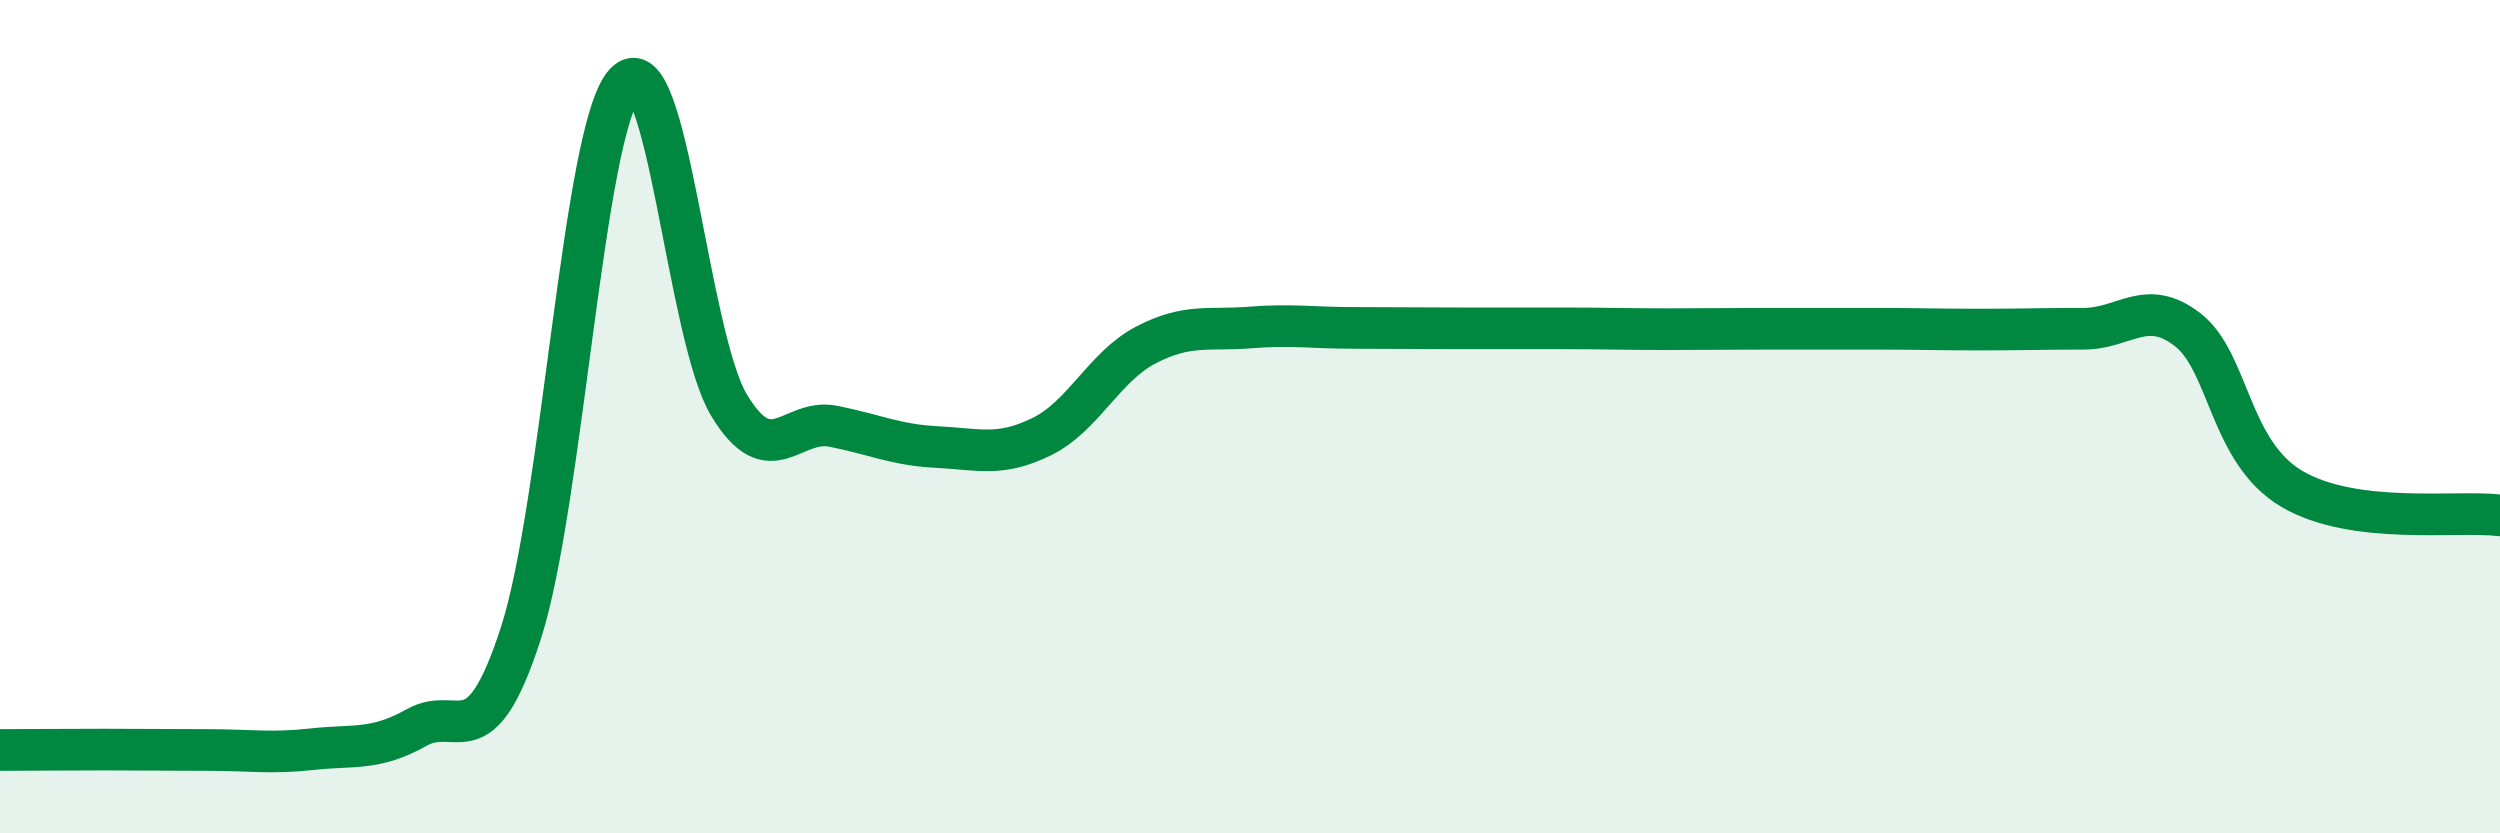
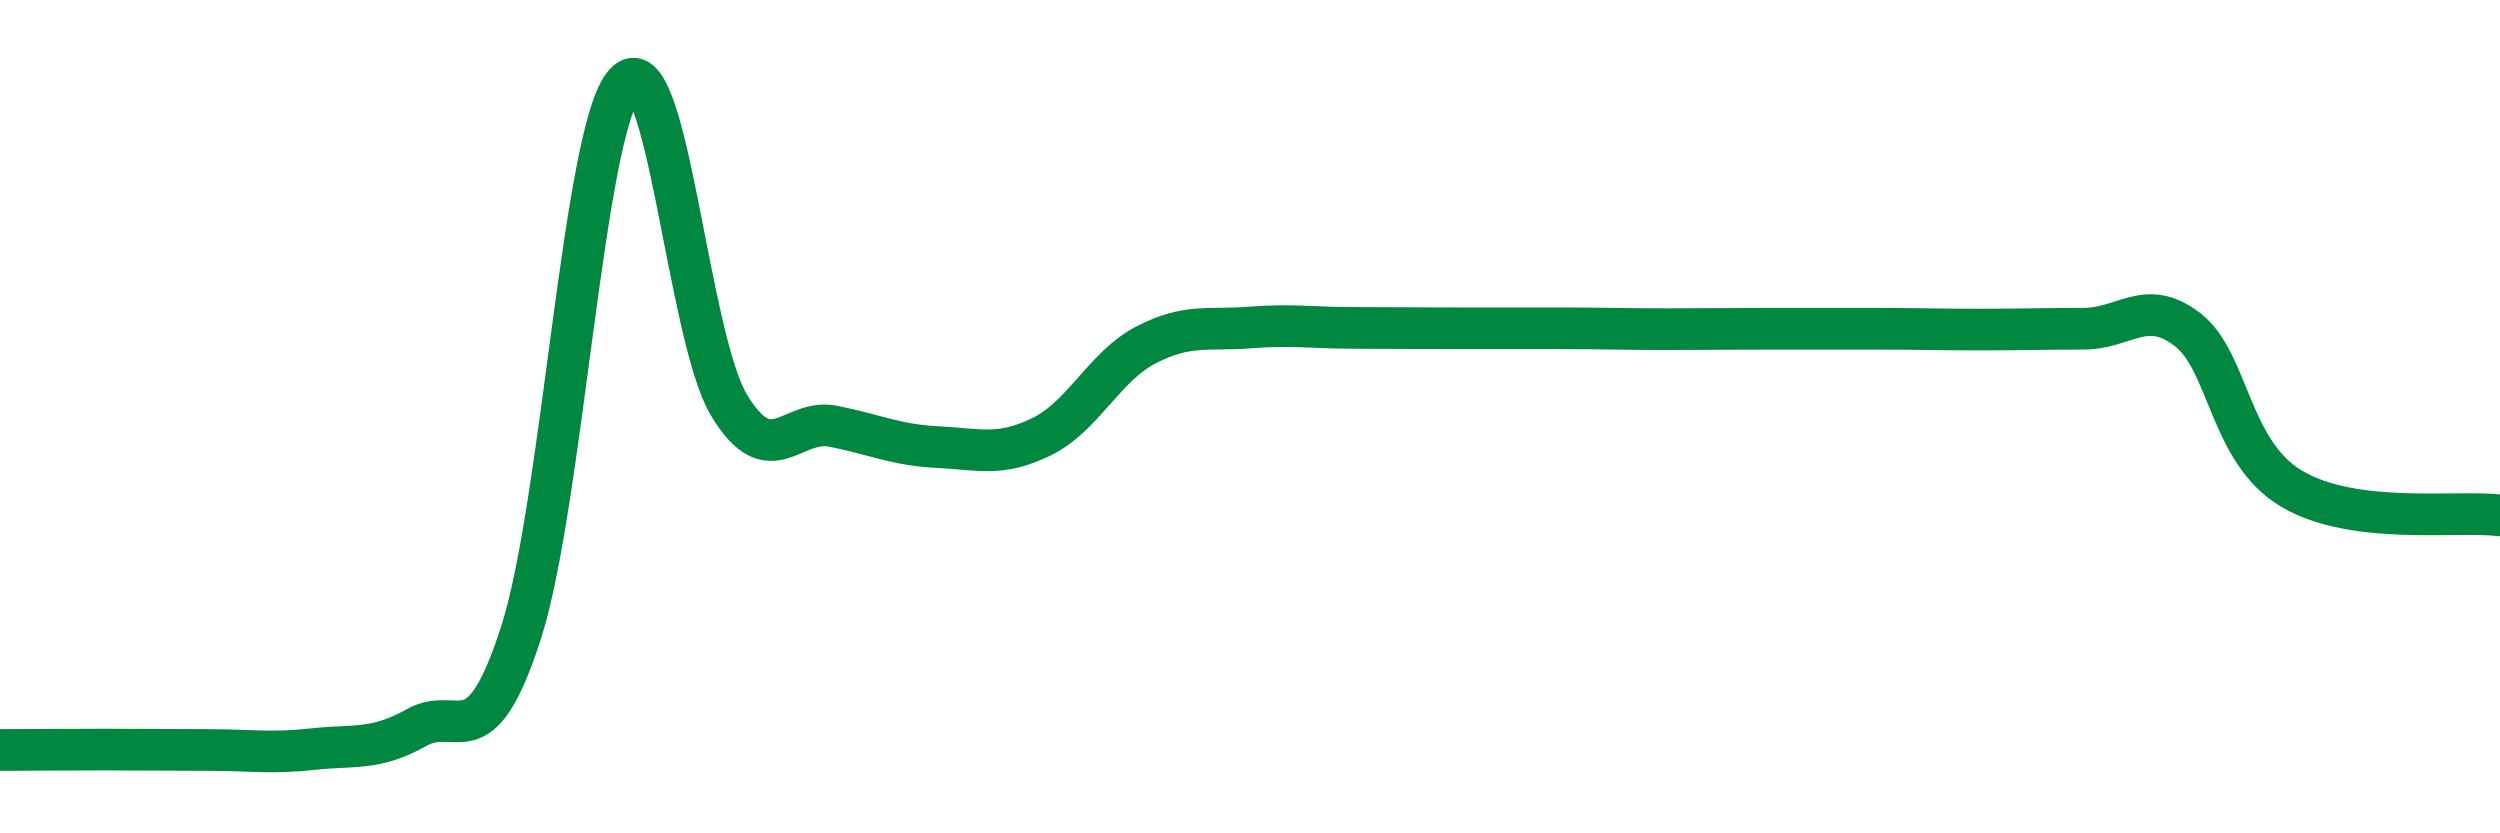
<svg xmlns="http://www.w3.org/2000/svg" width="60" height="20" viewBox="0 0 60 20">
-   <path d="M 0,18 C 0.5,18 1.5,17.99 2.5,17.99 C 3.5,17.99 4,18 5,18 C 6,18 6.5,18.09 7.5,17.98 C 8.5,17.87 9,18.02 10,17.46 C 11,16.9 11.5,18.29 12.5,15.2 C 13.5,12.11 14,3.09 15,2 C 16,0.91 16.5,8.08 17.5,9.73 C 18.5,11.38 19,10.03 20,10.23 C 21,10.43 21.5,10.68 22.5,10.73 C 23.5,10.78 24,10.97 25,10.48 C 26,9.99 26.5,8.8 27.5,8.28 C 28.5,7.76 29,7.94 30,7.86 C 31,7.78 31.5,7.87 32.5,7.87 C 33.5,7.87 34,7.88 35,7.88 C 36,7.88 36.5,7.88 37.5,7.88 C 38.5,7.88 39,7.9 40,7.9 C 41,7.9 41.5,7.89 42.5,7.89 C 43.5,7.89 44,7.89 45,7.89 C 46,7.89 46.5,7.91 47.5,7.91 C 48.5,7.91 49,7.89 50,7.89 C 51,7.89 51.5,7.14 52.5,7.91 C 53.5,8.68 53.5,10.84 55,11.73 C 56.5,12.62 59,12.24 60,12.37L60 20L0 20Z" fill="#008740" opacity="0.1" stroke-linecap="round" stroke-linejoin="round" />
  <path d="M 0,18 C 0.5,18 1.5,17.99 2.5,17.99 C 3.5,17.99 4,18 5,18 C 6,18 6.5,18.09 7.5,17.98 C 8.5,17.87 9,18.02 10,17.46 C 11,16.9 11.5,18.29 12.5,15.2 C 13.5,12.11 14,3.09 15,2 C 16,0.91 16.5,8.08 17.5,9.73 C 18.5,11.38 19,10.03 20,10.23 C 21,10.43 21.5,10.68 22.5,10.73 C 23.5,10.78 24,10.97 25,10.48 C 26,9.99 26.5,8.8 27.5,8.28 C 28.5,7.76 29,7.94 30,7.86 C 31,7.78 31.5,7.87 32.5,7.87 C 33.5,7.87 34,7.88 35,7.88 C 36,7.88 36.5,7.88 37.5,7.88 C 38.5,7.88 39,7.9 40,7.9 C 41,7.9 41.5,7.89 42.5,7.89 C 43.5,7.89 44,7.89 45,7.89 C 46,7.89 46.5,7.91 47.5,7.91 C 48.5,7.91 49,7.89 50,7.89 C 51,7.89 51.5,7.14 52.5,7.91 C 53.5,8.68 53.5,10.84 55,11.73 C 56.5,12.62 59,12.24 60,12.37" stroke="#008740" stroke-width="1" fill="none" stroke-linecap="round" stroke-linejoin="round" />
</svg>